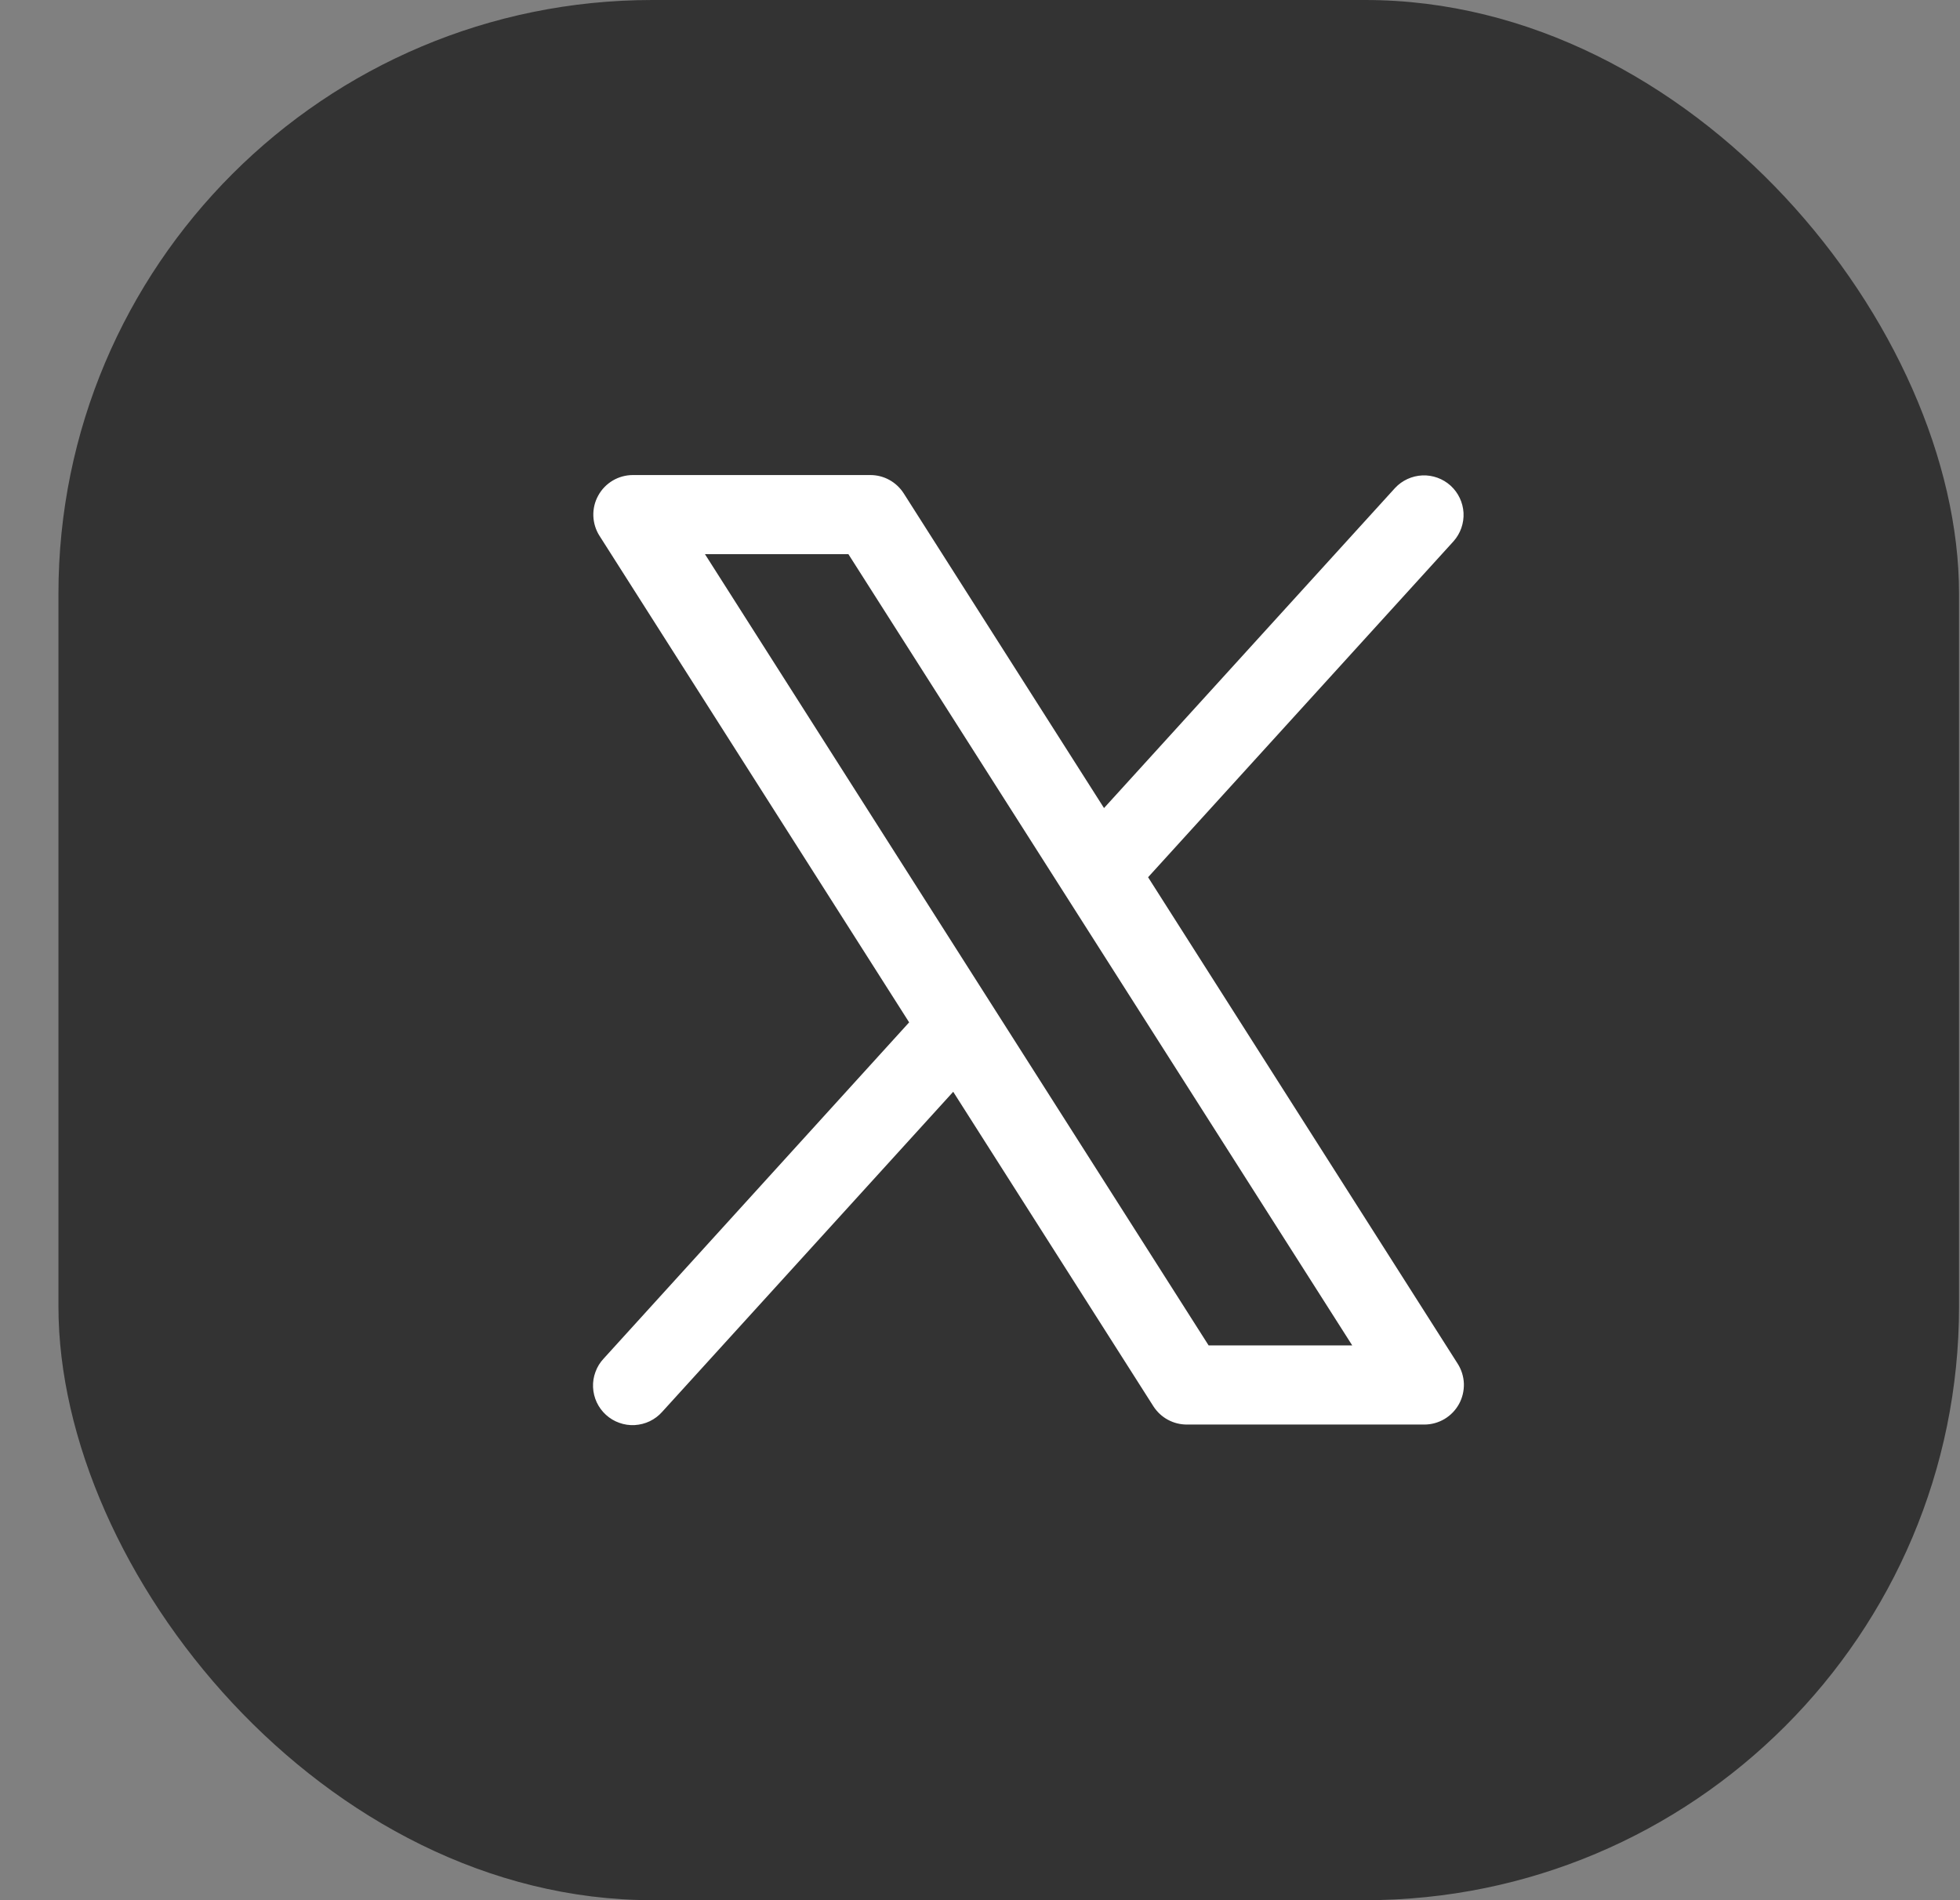
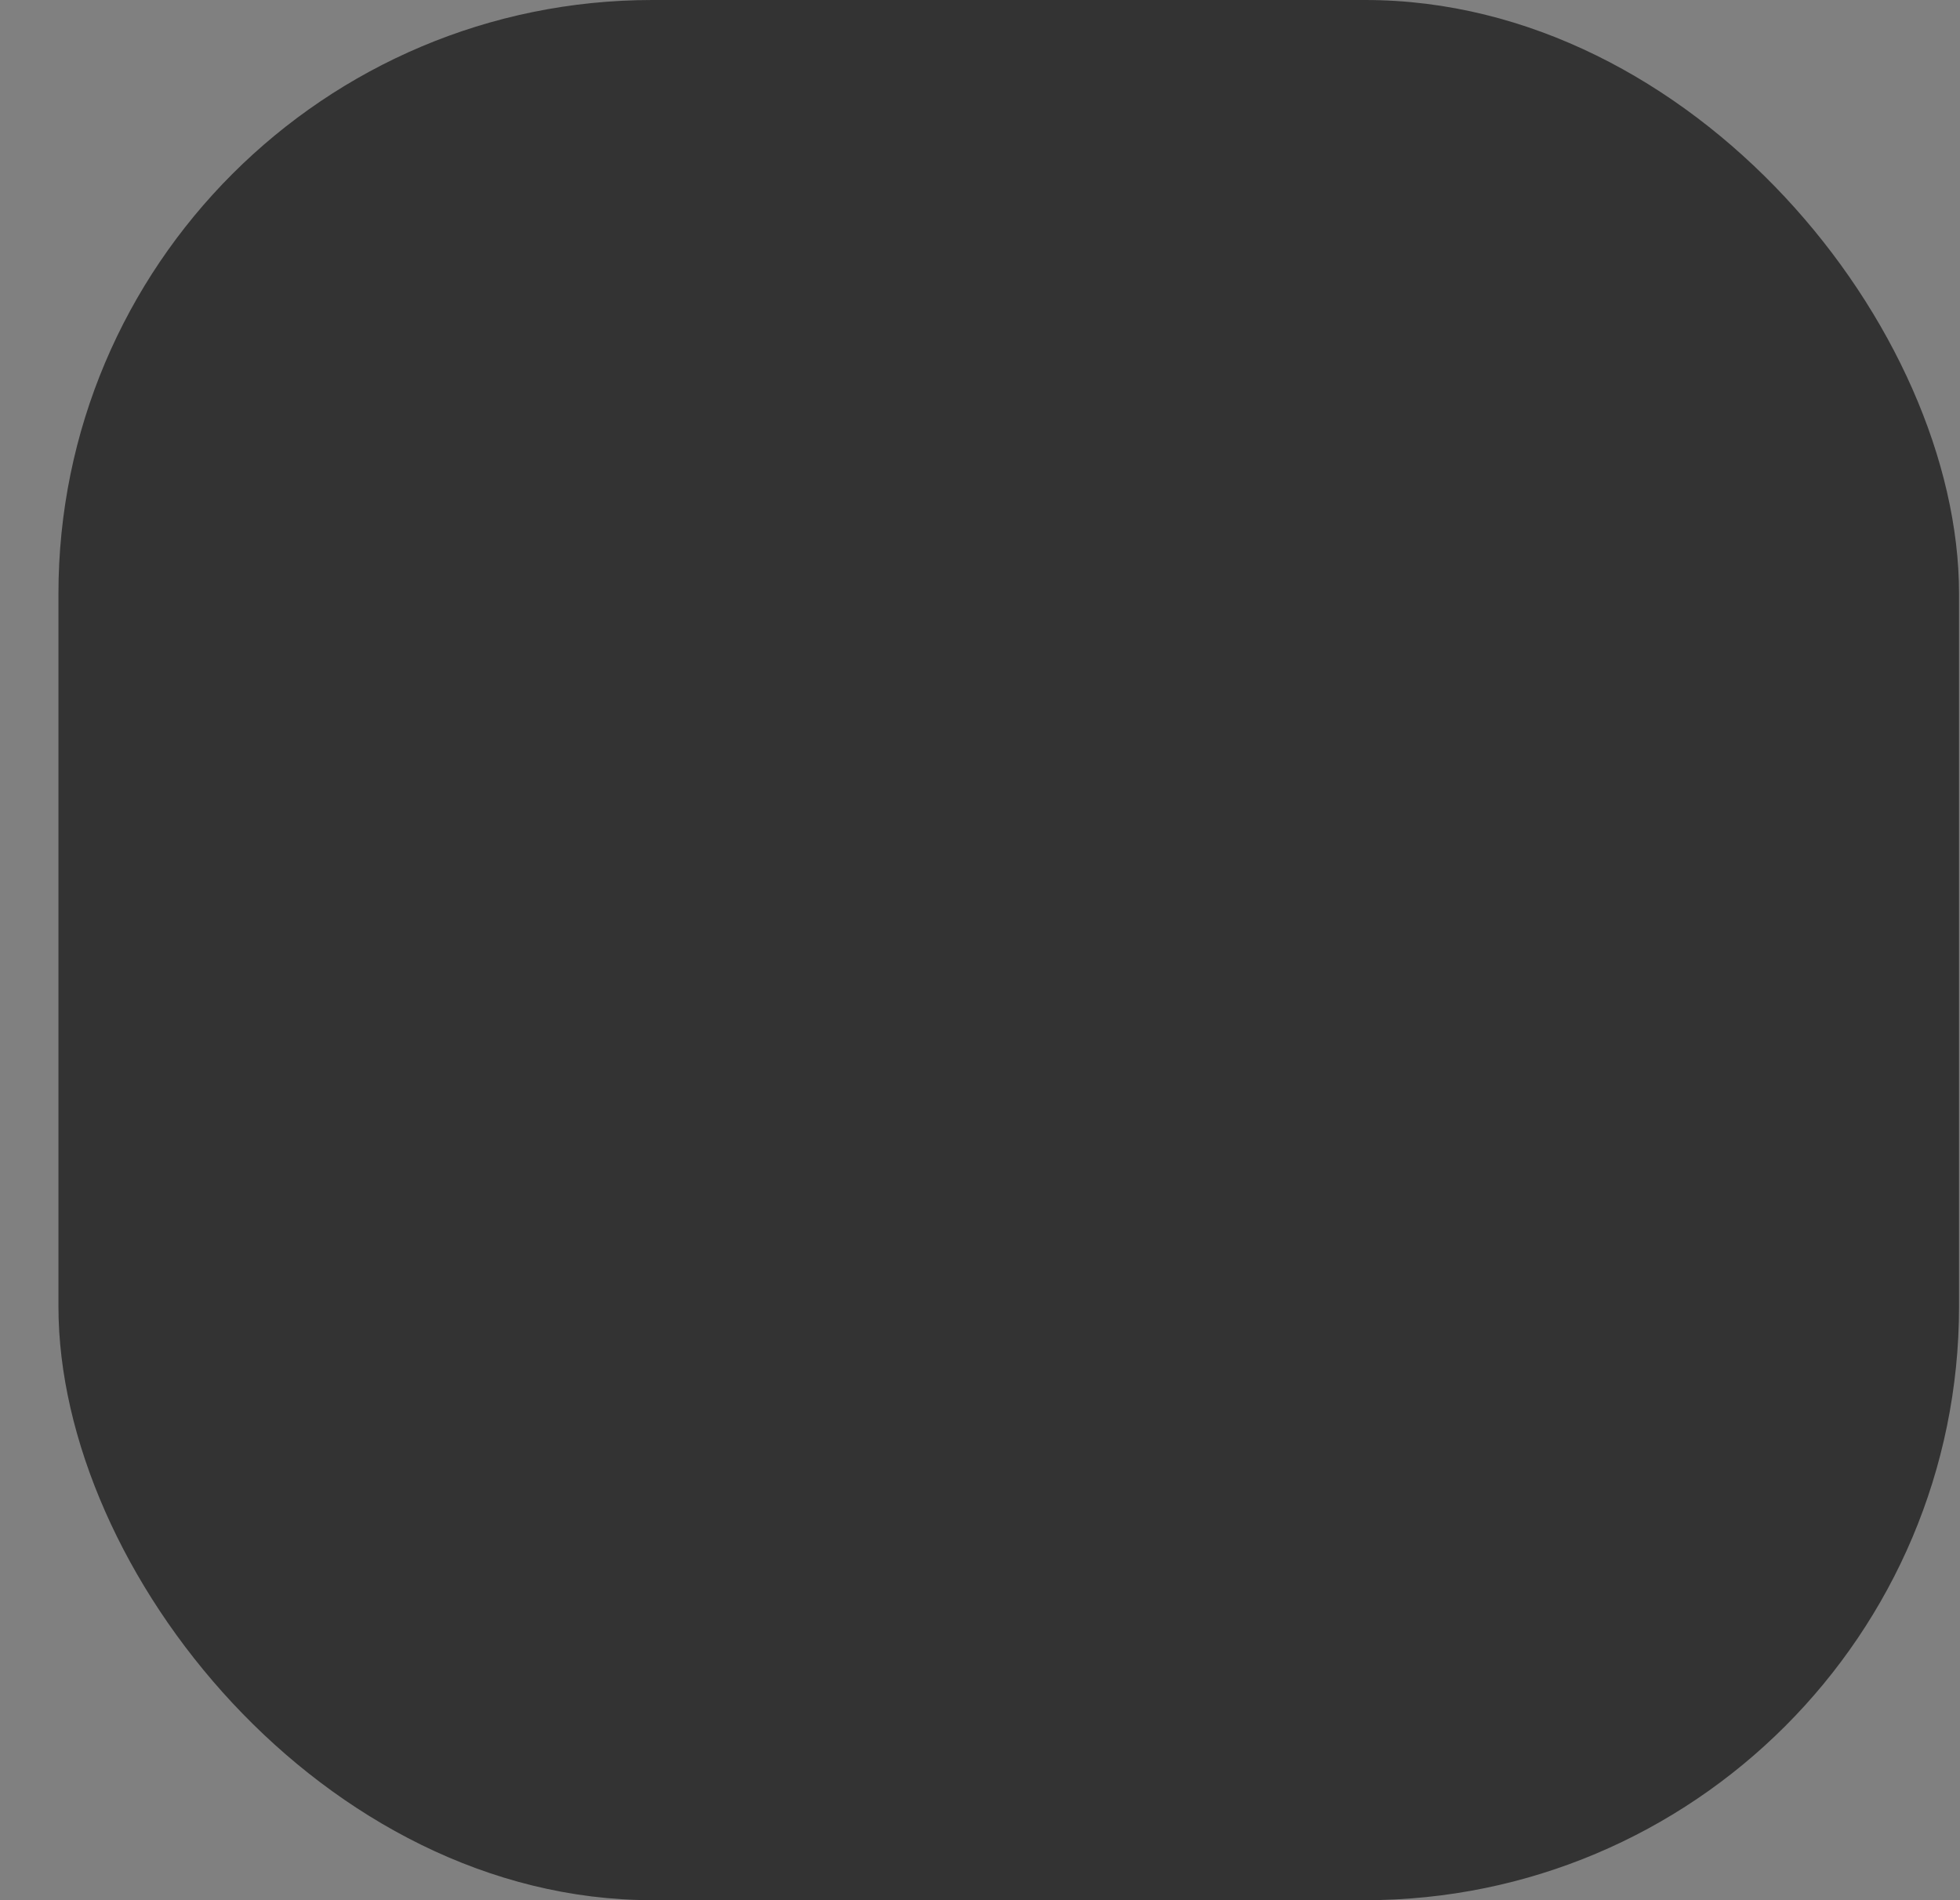
<svg xmlns="http://www.w3.org/2000/svg" width="33" height="32" viewBox="0 0 33 32" fill="none">
  <rect x="0" y="0" width="33" height="32" fill="#808080" stroke="none" />
  <rect x="0.984" width="32" height="32" rx="10" fill="#333333" />
-   <path d="M24.543 22.966L19.33 14.773L24.474 9.114C24.59 8.983 24.65 8.811 24.641 8.636C24.631 8.461 24.553 8.297 24.424 8.179C24.294 8.061 24.123 7.999 23.948 8.006C23.773 8.014 23.607 8.09 23.488 8.218L18.588 13.608L15.216 8.309C15.155 8.214 15.072 8.136 14.974 8.082C14.876 8.028 14.766 8 14.653 8H10.656C10.537 8 10.419 8.032 10.316 8.093C10.214 8.154 10.129 8.241 10.072 8.346C10.014 8.45 9.986 8.569 9.99 8.688C9.994 8.807 10.03 8.924 10.094 9.024L15.307 17.217L10.163 22.88C10.103 22.944 10.056 23.02 10.026 23.103C9.995 23.186 9.981 23.273 9.985 23.362C9.989 23.45 10.01 23.536 10.047 23.616C10.085 23.696 10.137 23.767 10.203 23.827C10.268 23.886 10.344 23.932 10.427 23.961C10.51 23.991 10.598 24.004 10.686 23.999C10.774 23.994 10.861 23.972 10.94 23.934C11.02 23.895 11.091 23.842 11.149 23.776L16.049 18.386L19.421 23.685C19.482 23.779 19.565 23.856 19.663 23.909C19.762 23.963 19.872 23.99 19.983 23.99H23.981C24.1 23.99 24.217 23.958 24.32 23.897C24.423 23.836 24.507 23.749 24.565 23.644C24.622 23.54 24.65 23.422 24.647 23.302C24.643 23.183 24.607 23.067 24.543 22.966ZM20.349 22.657L11.869 9.332H14.284L22.767 22.657H20.349Z" fill="white" />
</svg>